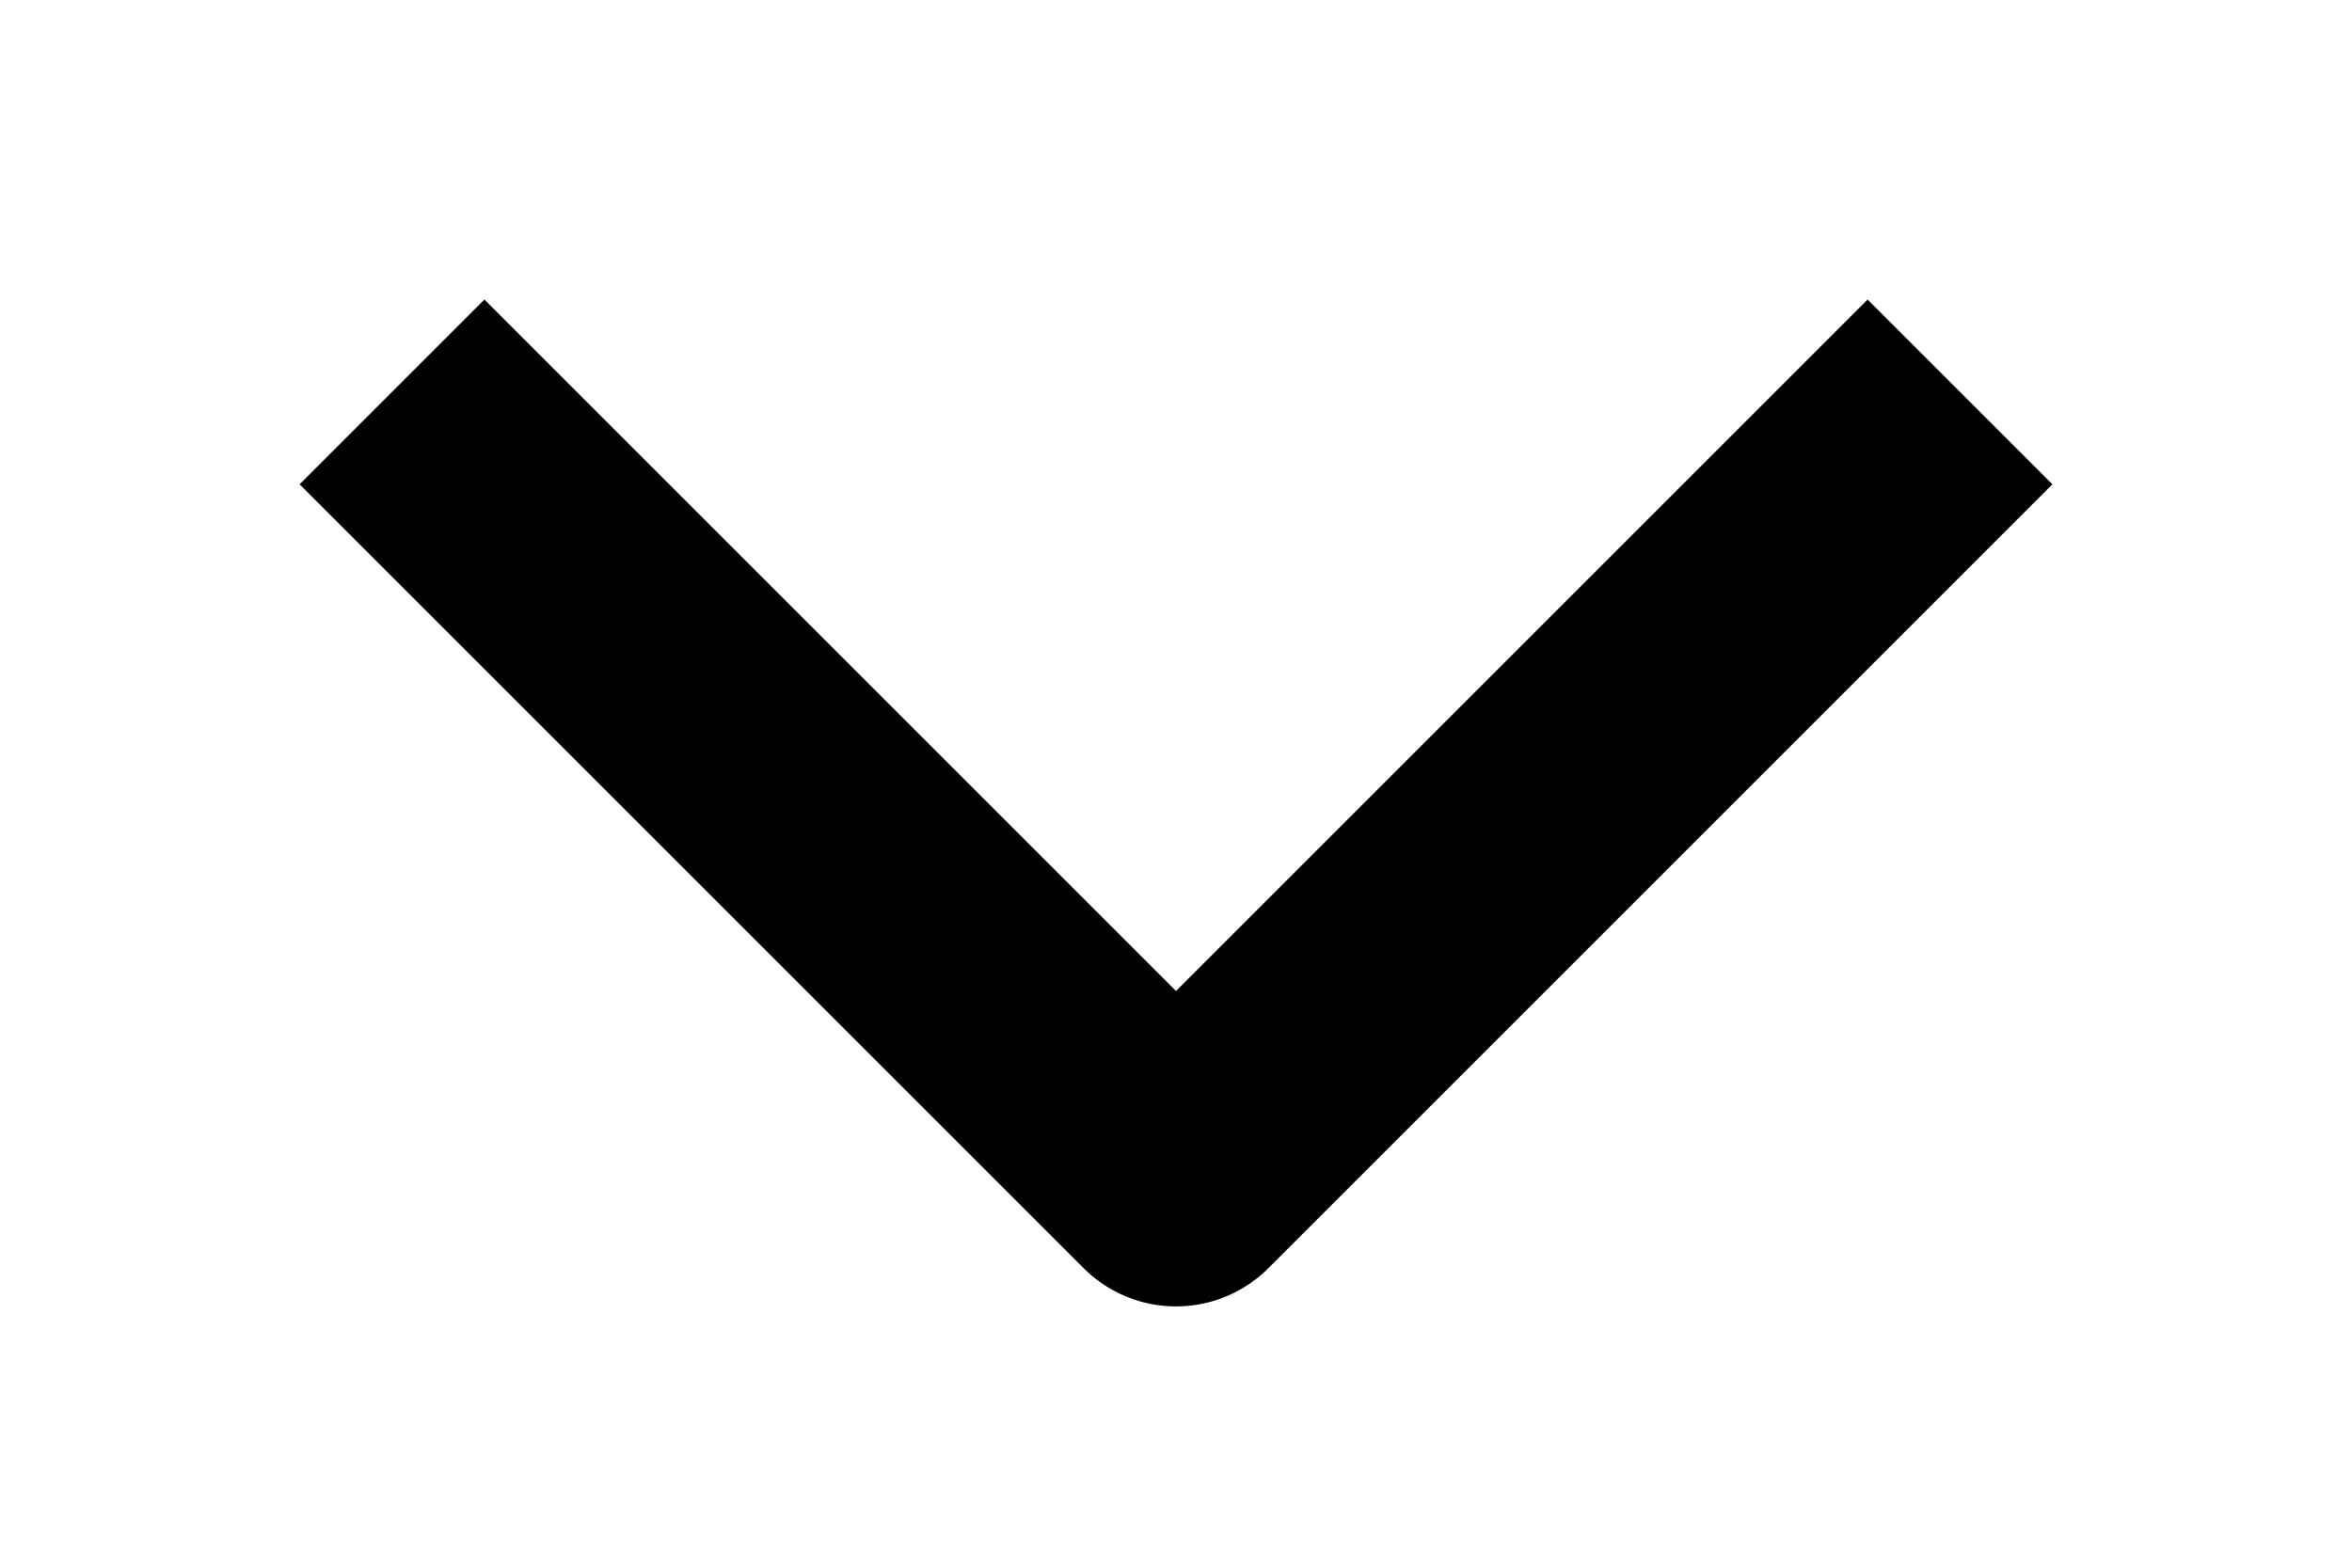
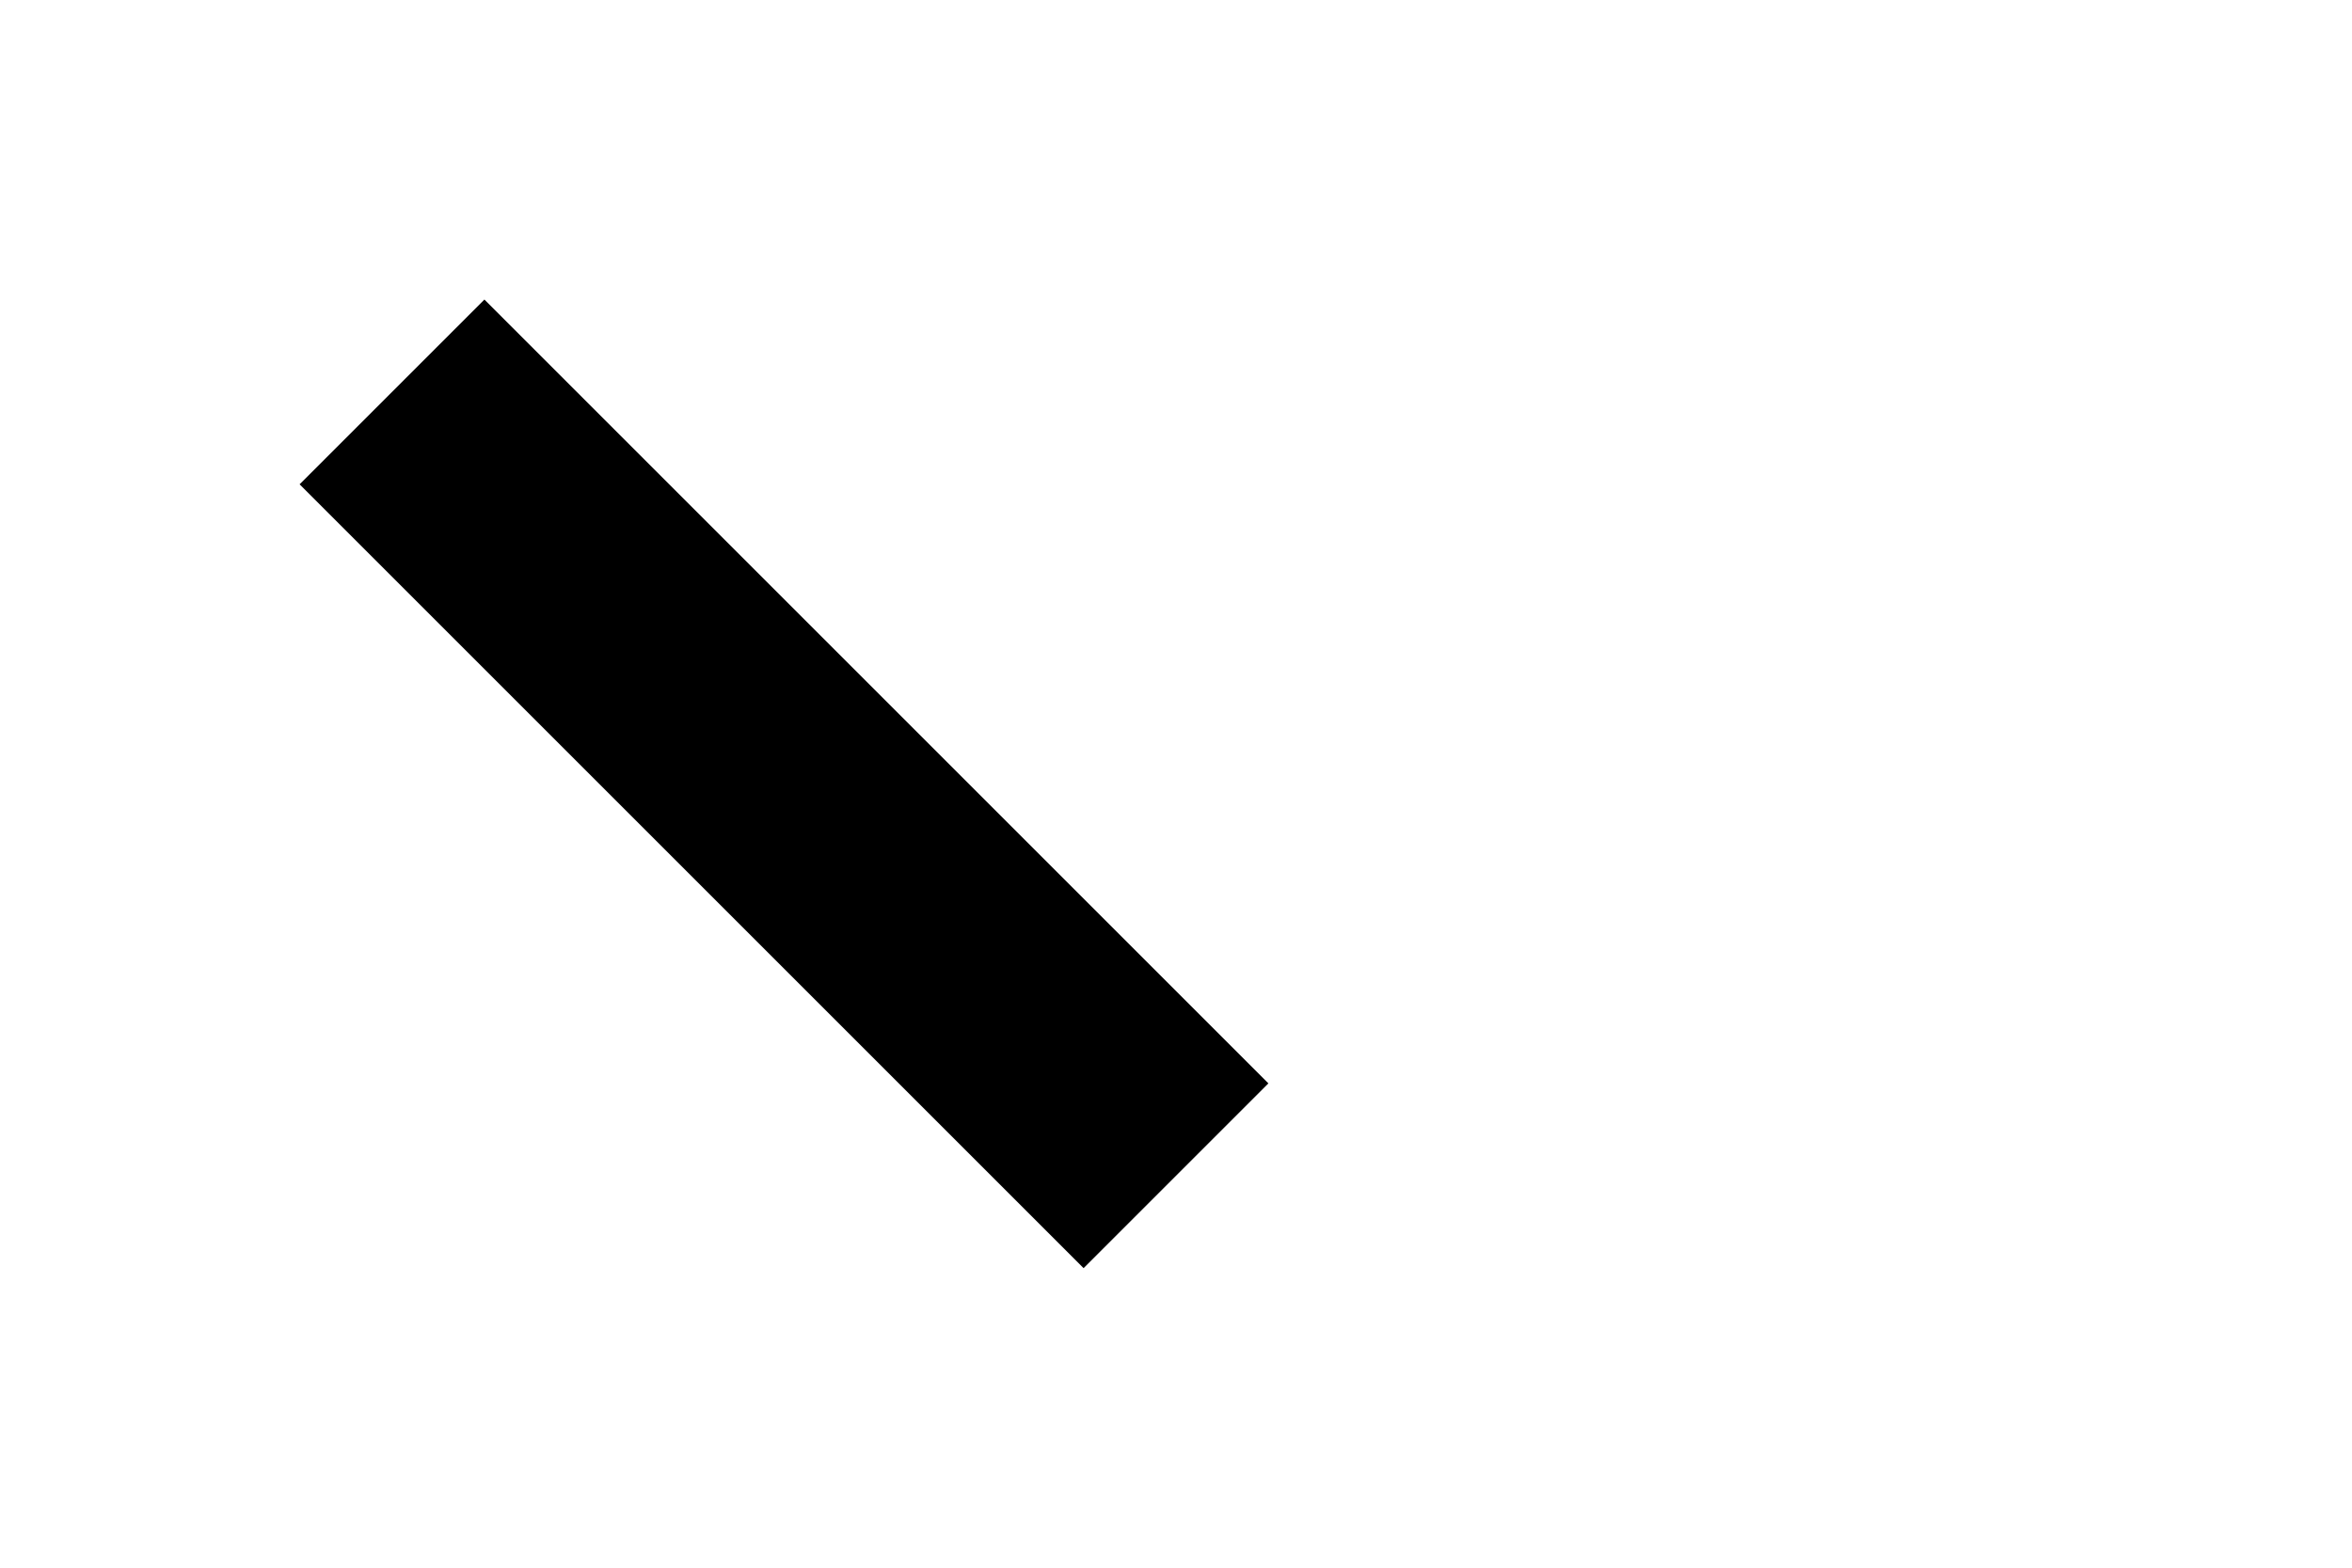
<svg xmlns="http://www.w3.org/2000/svg" width="18" height="12" viewBox="683 2885 18 12" fill="none">
-   <path d="M686.000,2888.000L692.000,2894.000L698.000,2888.000" style="fill: none;" class="fills" />
  <g stroke-linejoin="round" class="strokes">
-     <path d="M686.000,2888.000L692.000,2894.000L698.000,2888.000" style="fill: none; stroke-width: 2; stroke: rgb(0, 0, 0); stroke-opacity: 1;" class="stroke-shape" />
+     <path d="M686.000,2888.000L692.000,2894.000" style="fill: none; stroke-width: 2; stroke: rgb(0, 0, 0); stroke-opacity: 1;" class="stroke-shape" />
  </g>
</svg>